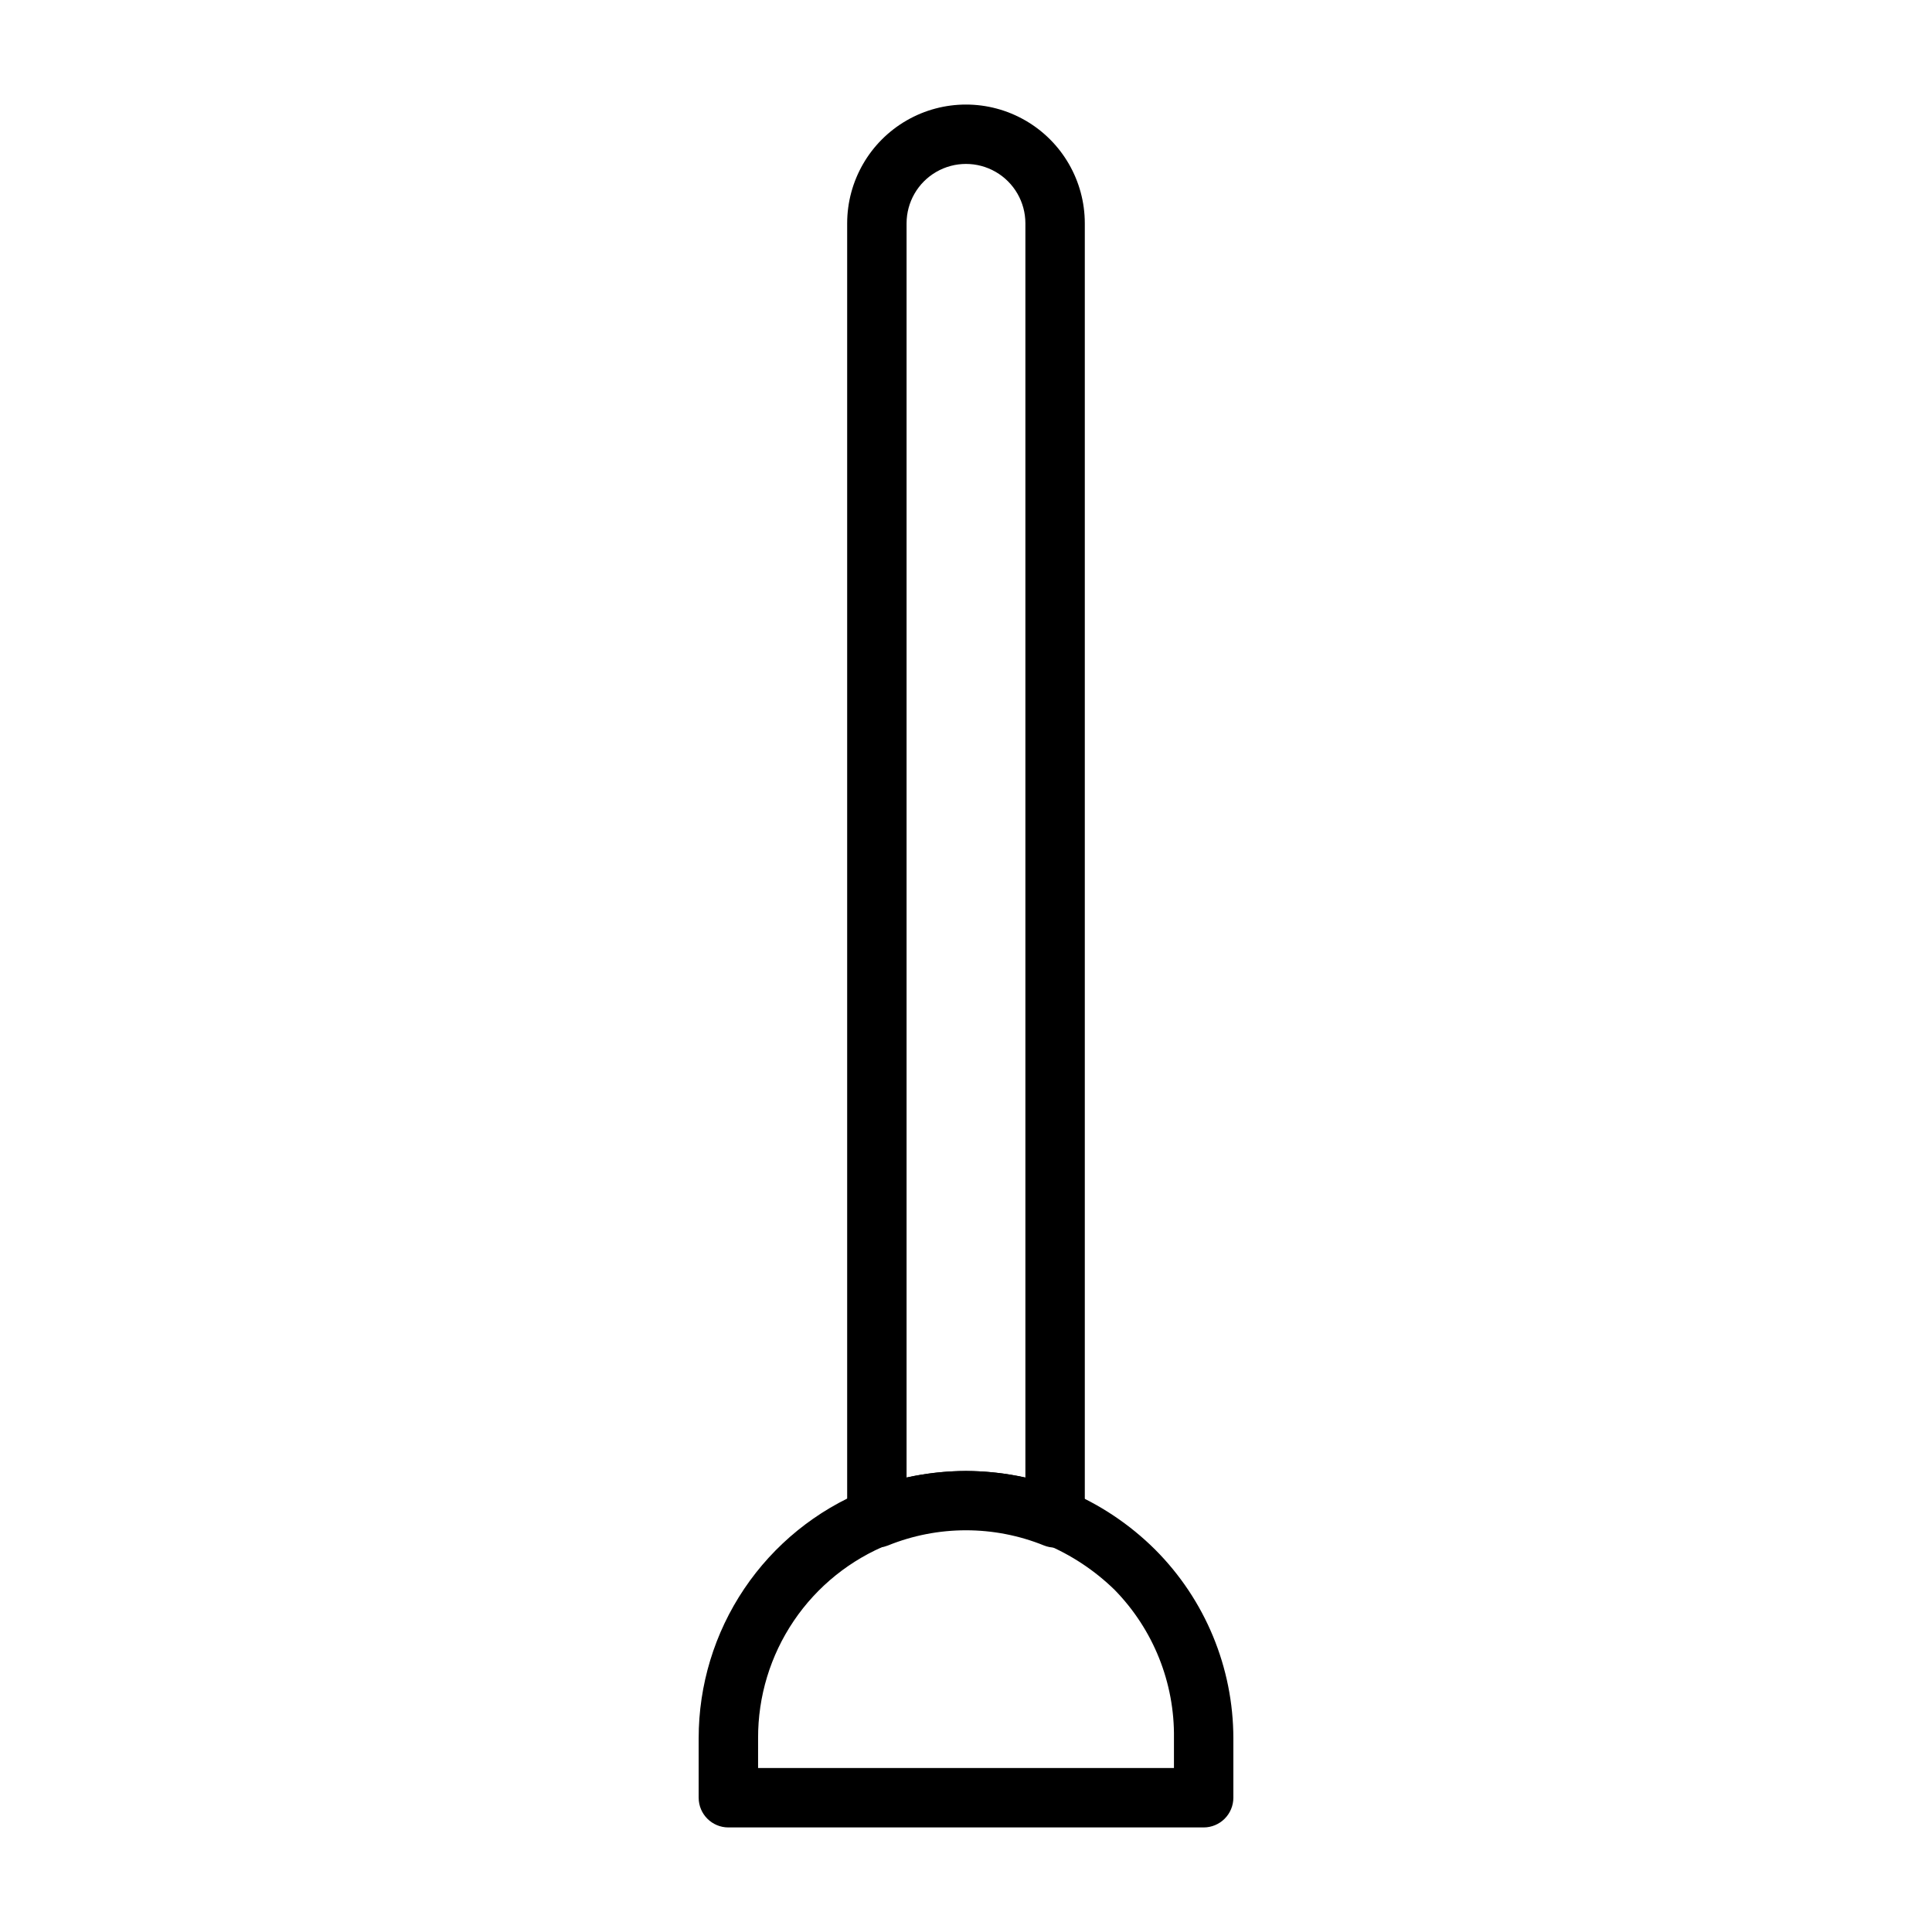
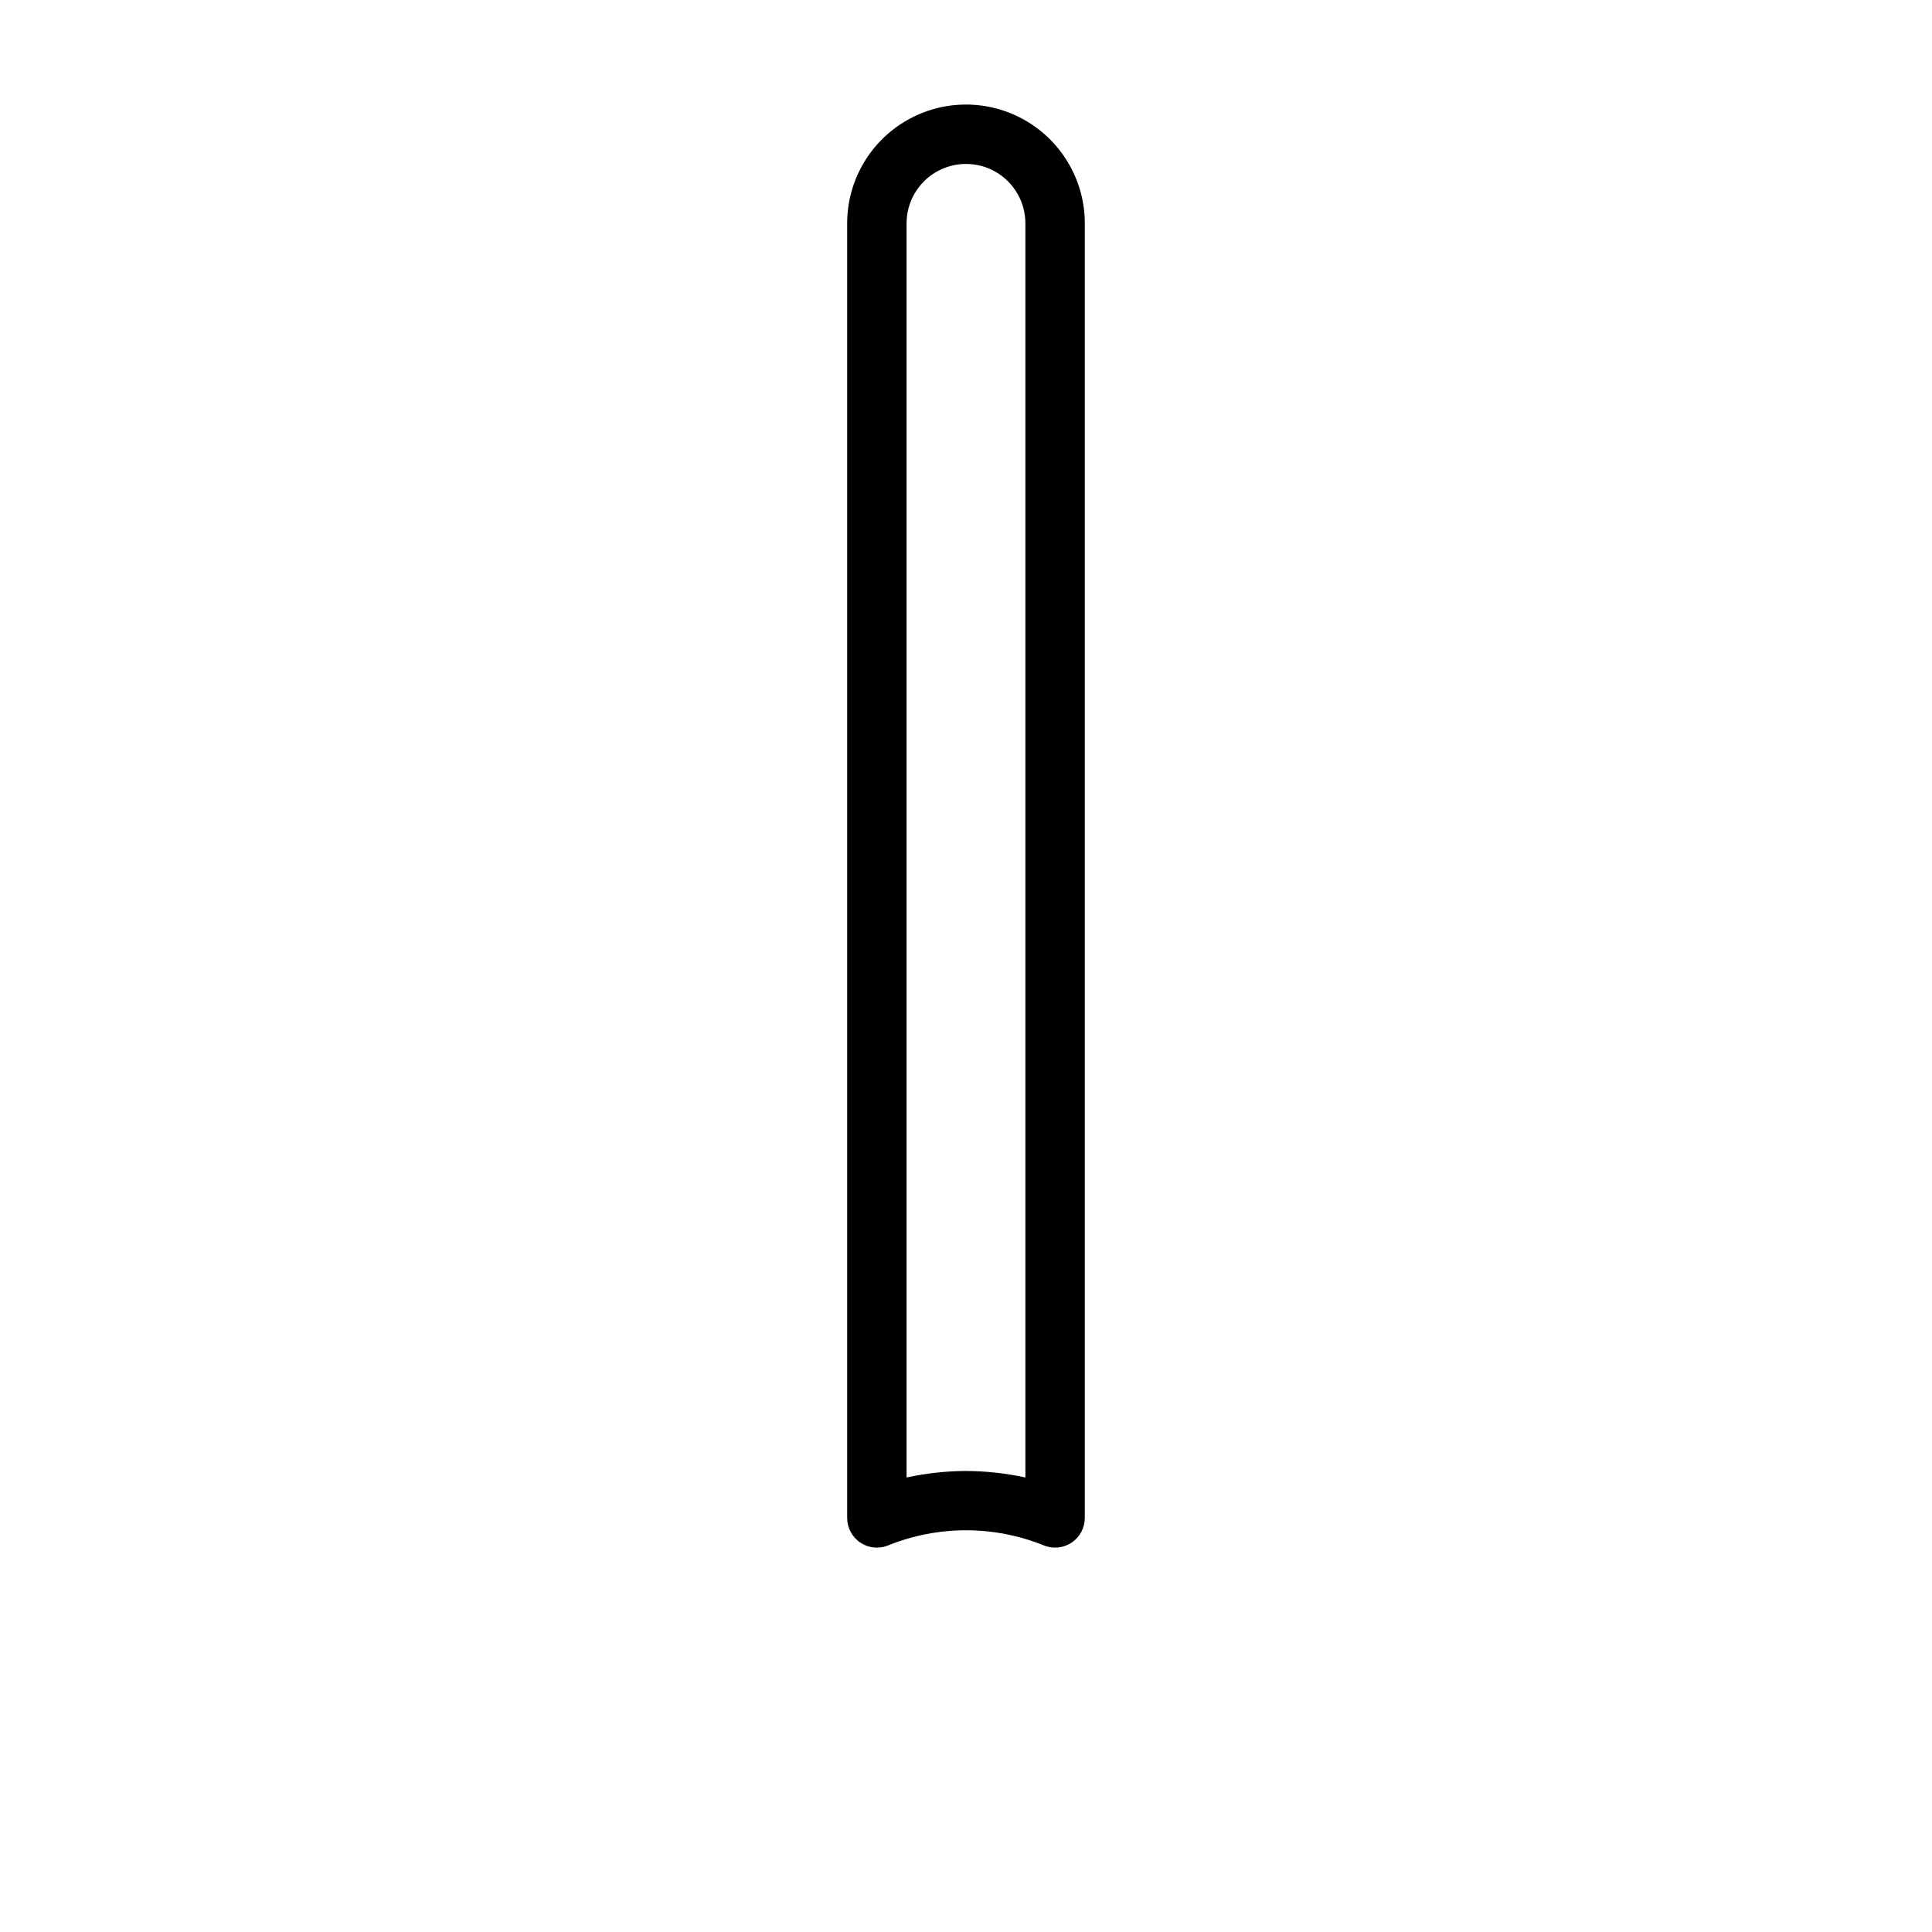
<svg xmlns="http://www.w3.org/2000/svg" fill="#000000" width="800px" height="800px" version="1.1" viewBox="144 144 512 512">
  <g>
    <path d="m423.61 554.13c-0.996 0.004-1.984-0.184-2.91-0.551-13.277-5.383-28.129-5.383-41.406 0-2.422 0.965-5.164 0.672-7.324-0.789-2.168-1.465-3.465-3.914-3.461-6.531v-343.06c0-11.25 6-21.645 15.742-27.27 9.742-5.625 21.746-5.625 31.488 0 9.742 5.625 15.746 16.02 15.746 27.27v343.06c0.004 2.617-1.297 5.066-3.465 6.531-1.305 0.879-2.84 1.344-4.41 1.34zm-23.613-20.309c5.293 0.027 10.57 0.605 15.742 1.73v-332.36c0-5.625-3-10.824-7.871-13.637s-10.875-2.812-15.746 0-7.871 8.012-7.871 13.637v332.36c5.176-1.125 10.449-1.703 15.746-1.73z" />
-     <path d="m462.98 628.29h-125.95c-4.348 0-7.875-3.527-7.875-7.875v-15.742c-0.012-14.117 4.191-27.918 12.074-39.629 7.883-11.711 19.086-20.801 32.168-26.102 17.059-6.812 36.078-6.812 53.137 0 8.824 3.652 16.848 9 23.617 15.742 13.242 13.27 20.688 31.242 20.703 49.988v15.742c0 2.09-0.832 4.09-2.305 5.566-1.477 1.477-3.481 2.309-5.566 2.309zm-118.08-15.746h110.21v-7.871c0.211-14.695-5.457-28.863-15.742-39.359-5.297-5.164-11.52-9.277-18.344-12.125-13.27-5.273-28.055-5.273-41.328 0-10.305 4.086-19.137 11.184-25.344 20.371-6.207 9.184-9.5 20.027-9.449 31.113z" />
  </g>
</svg>